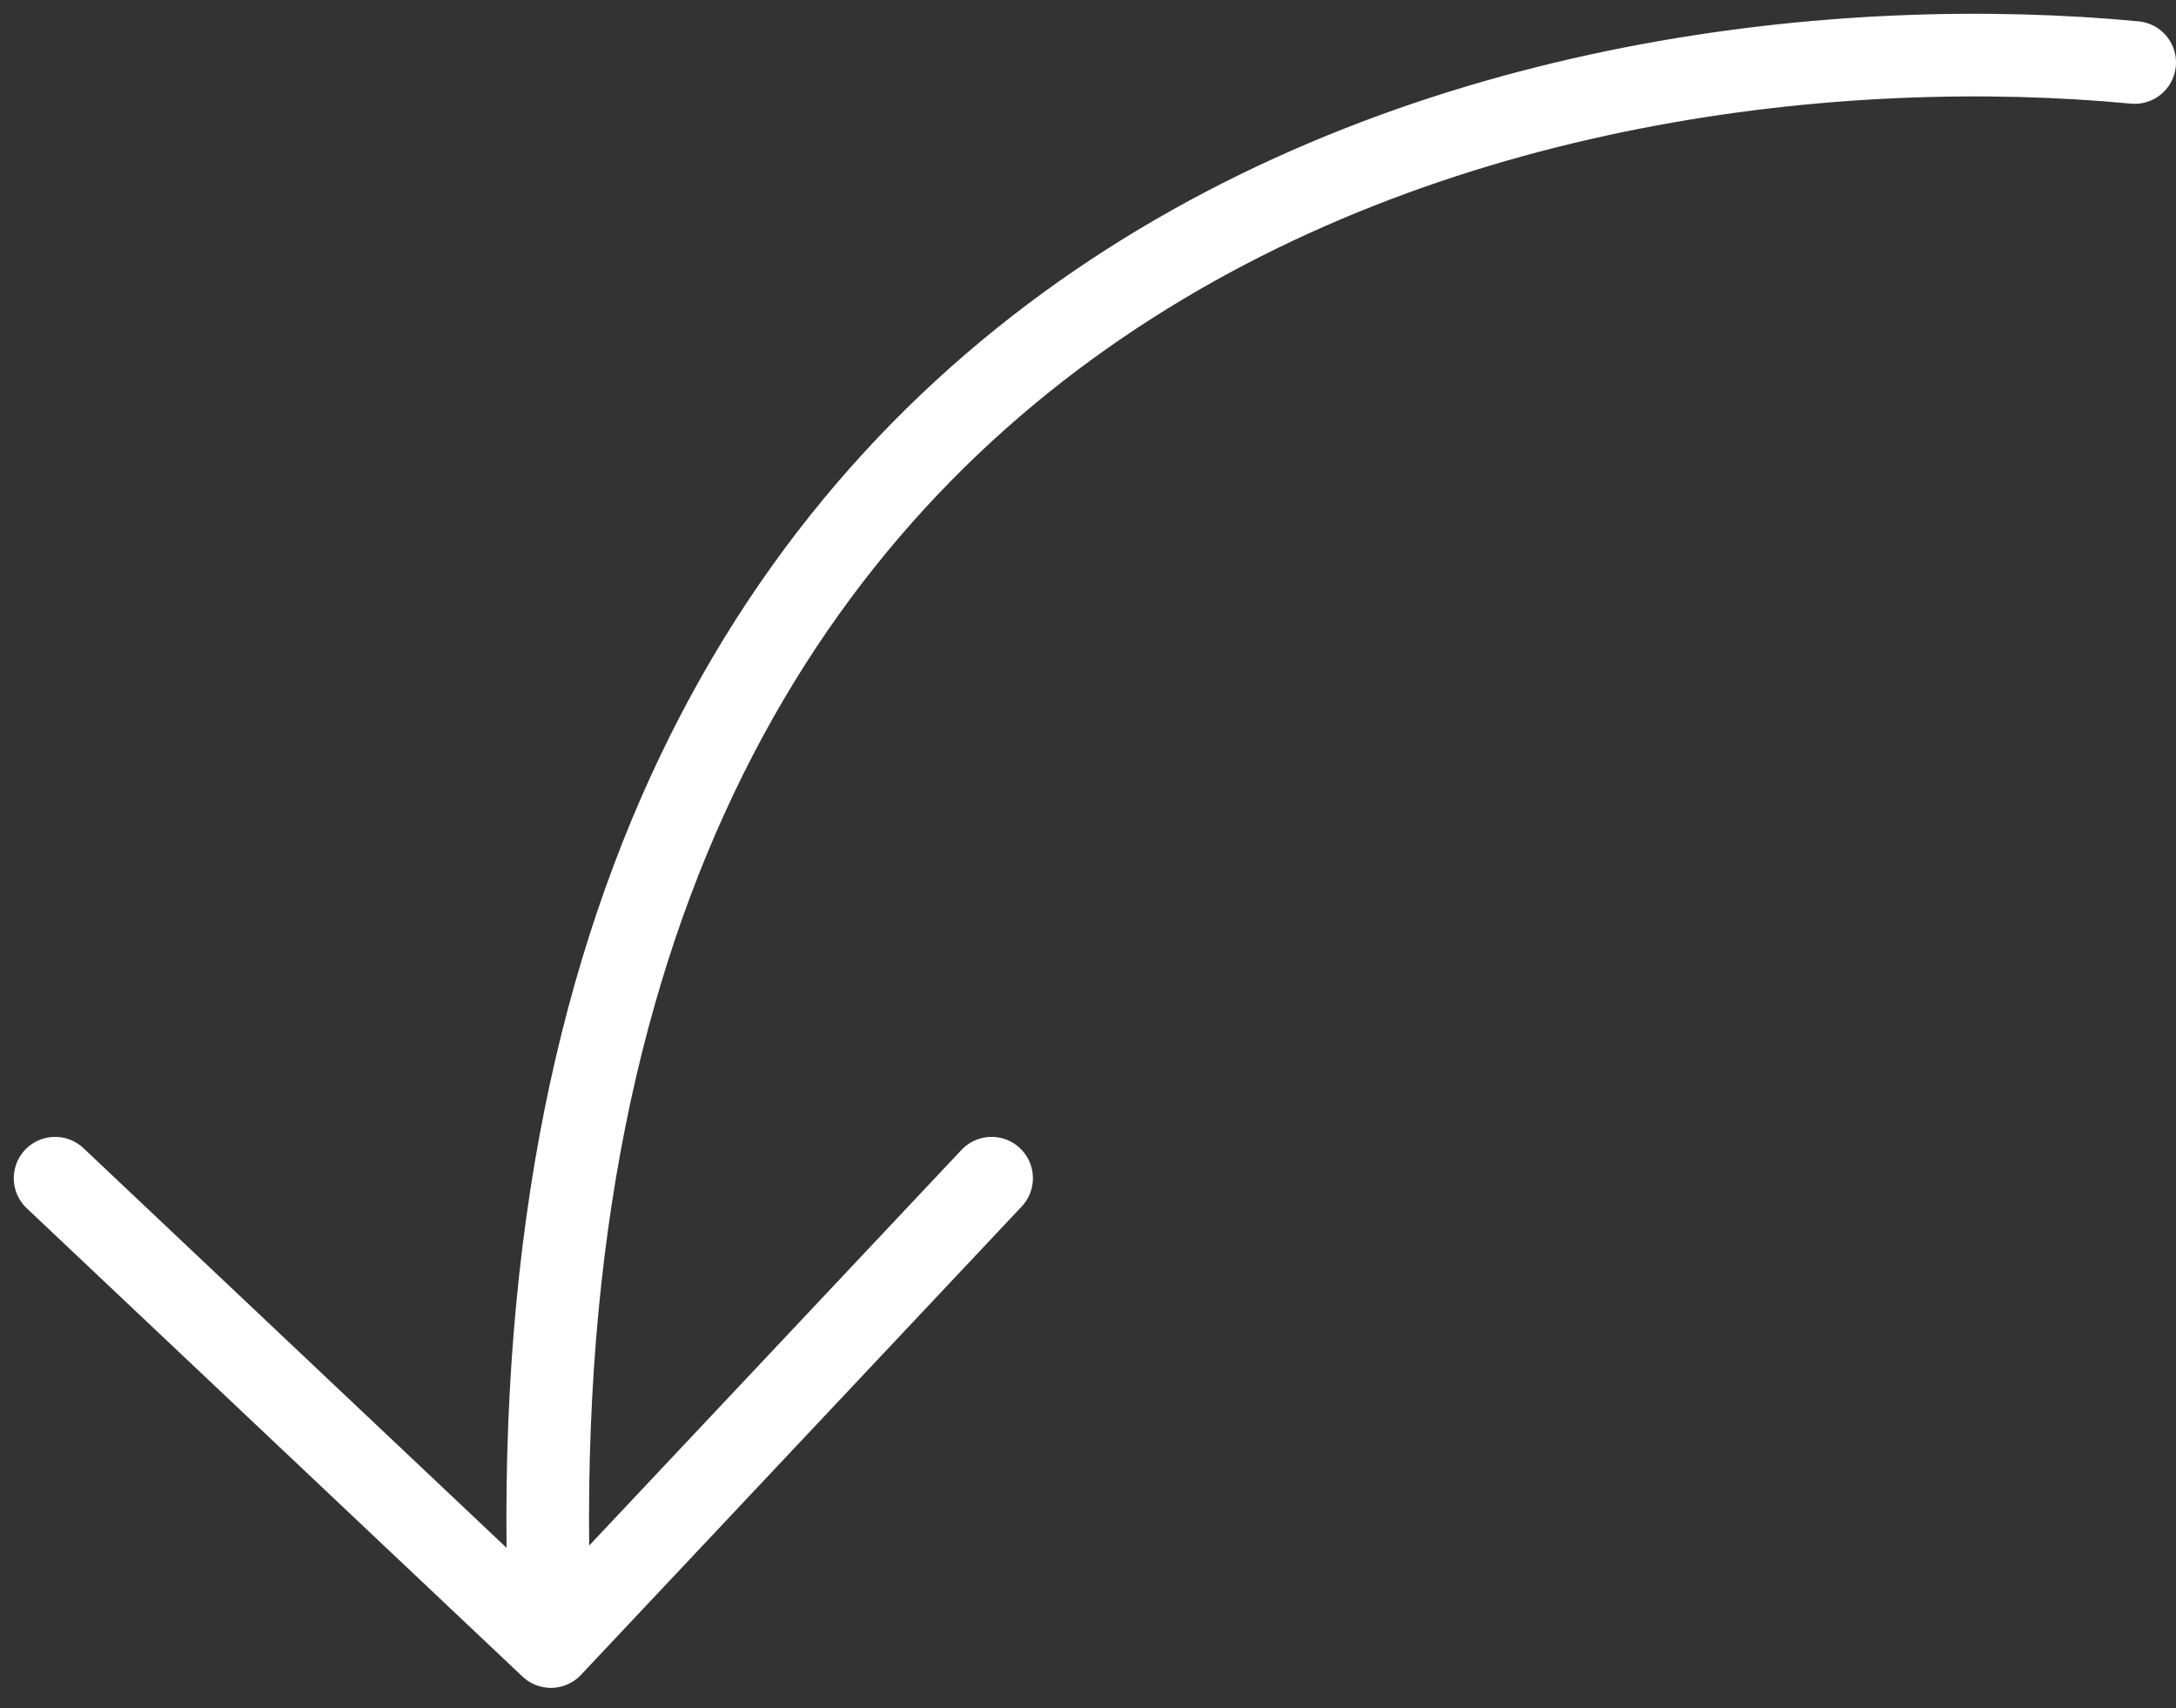
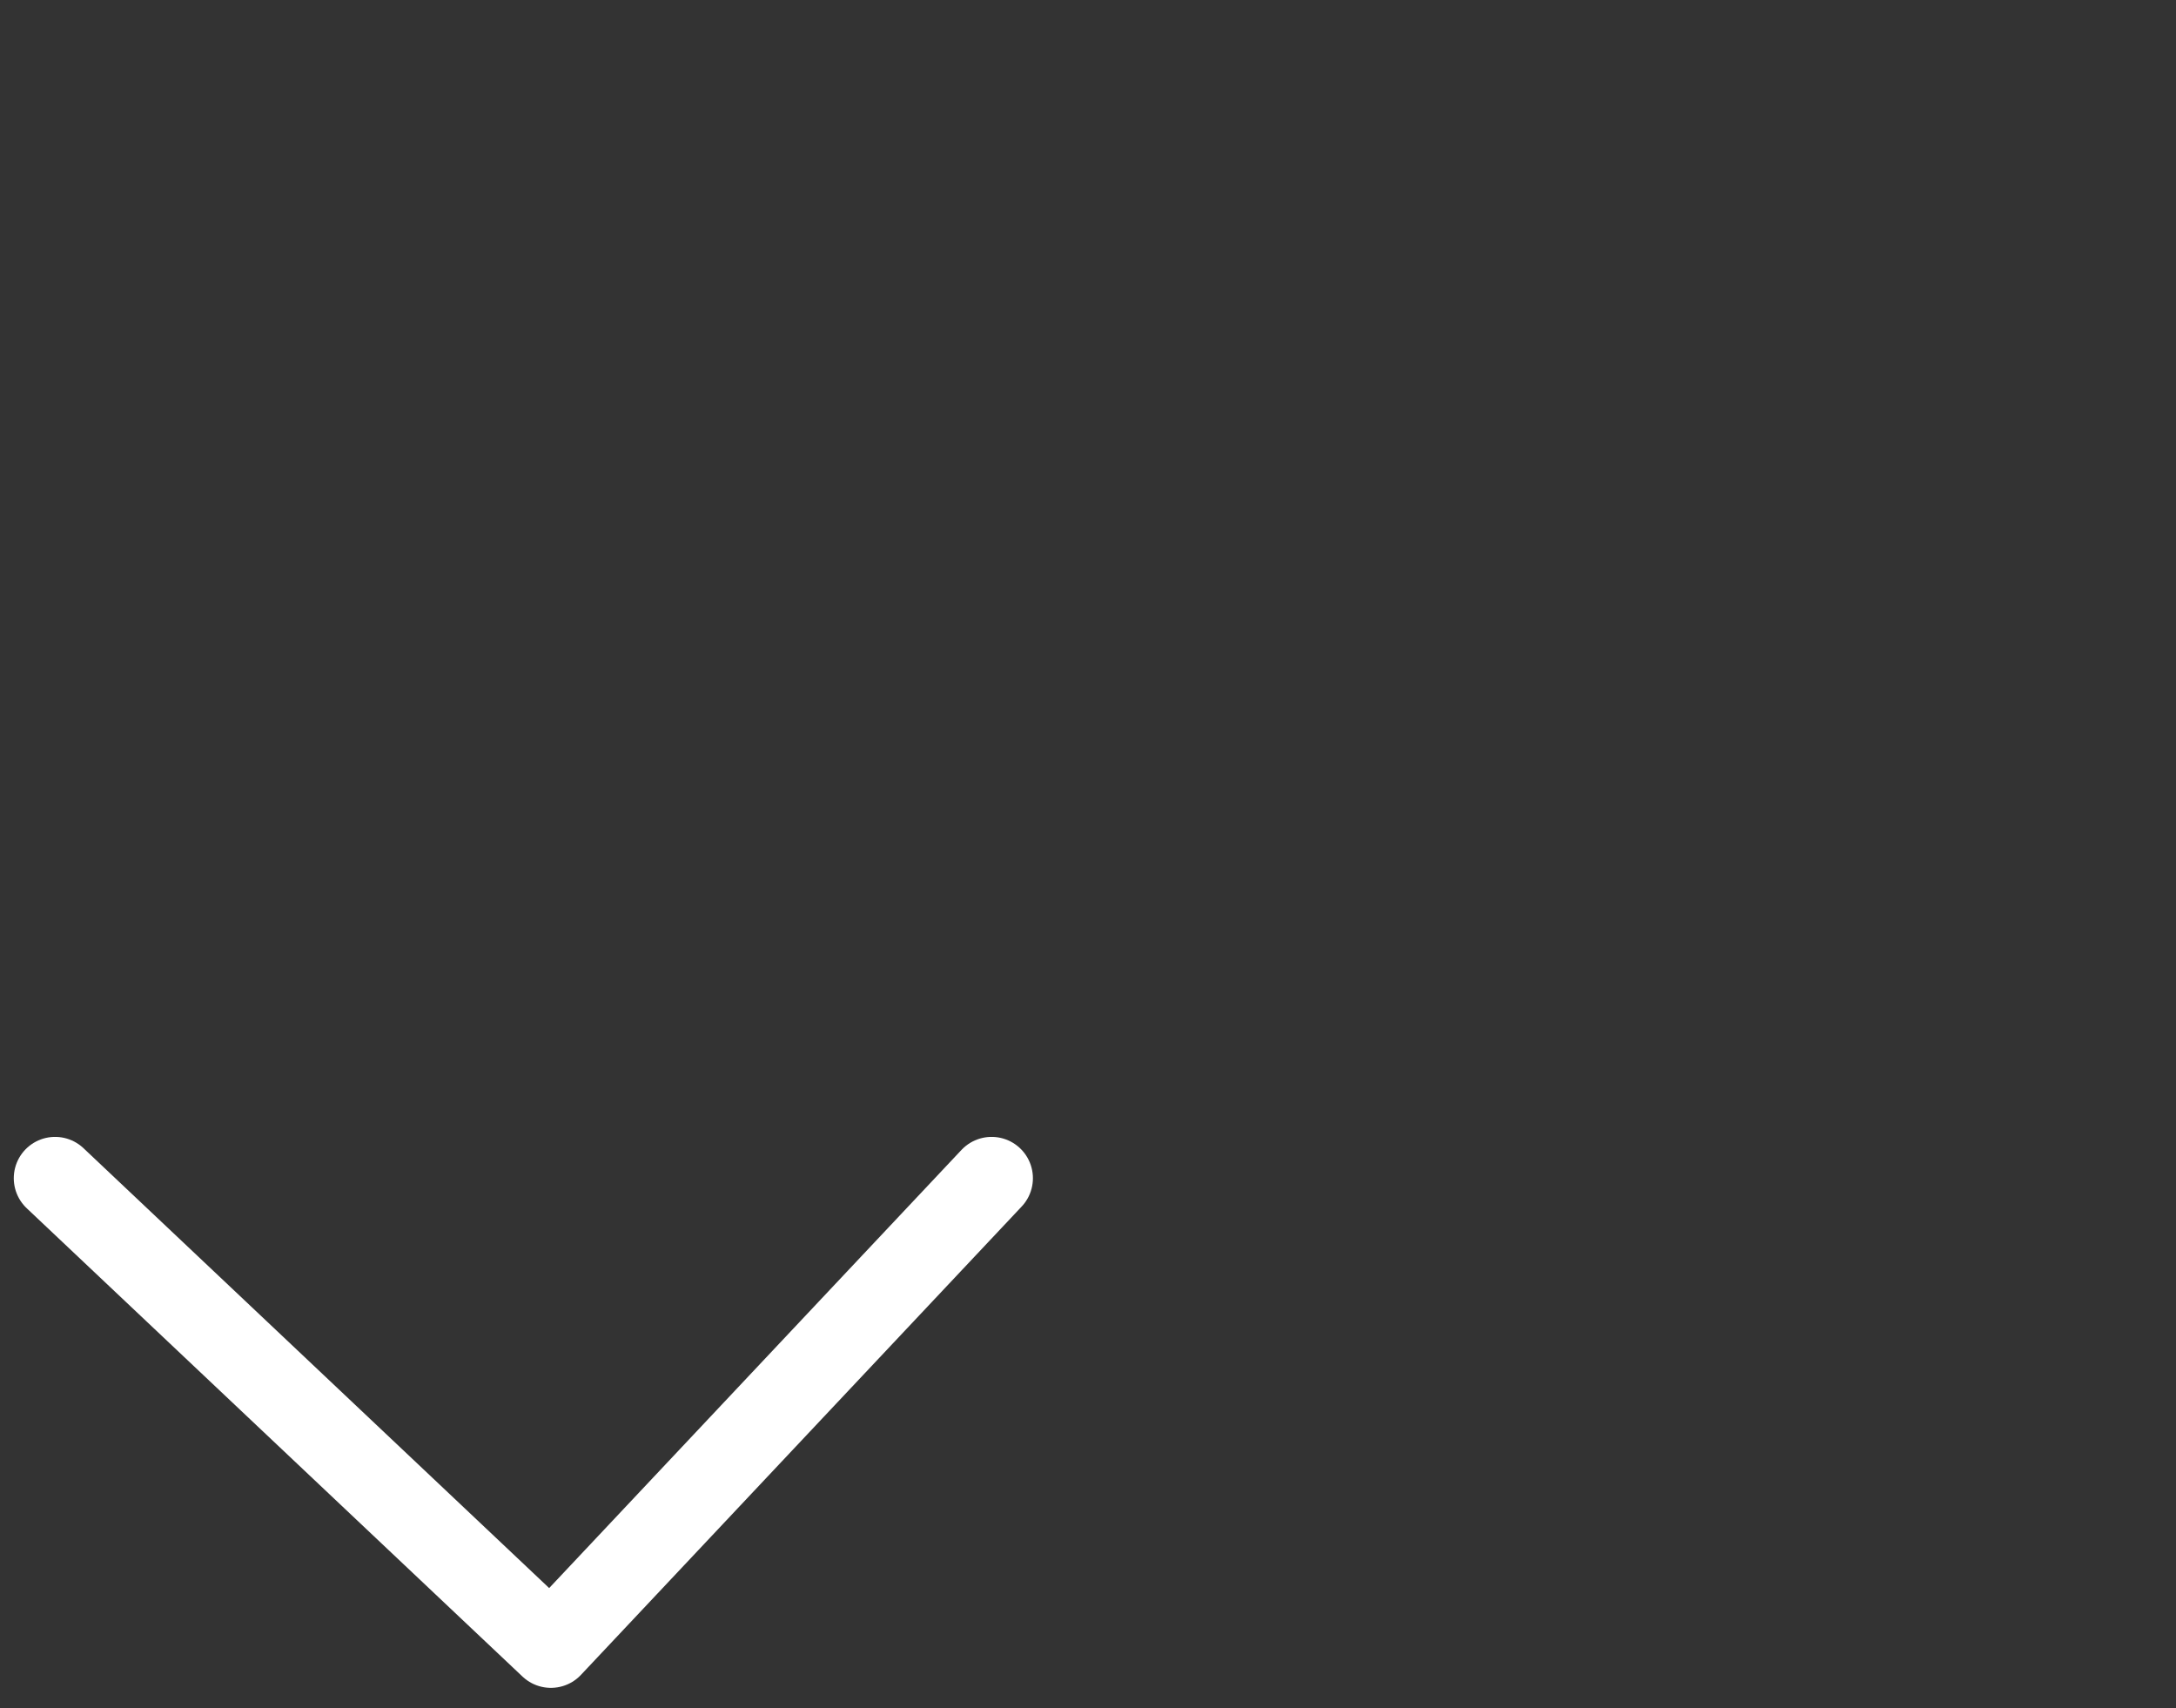
<svg xmlns="http://www.w3.org/2000/svg" width="79" height="62" viewBox="0 0 79 62" fill="none">
  <rect x="0" y="0" width="79" height="62" fill="#333333" stroke="none" />
-   <path d="M77.5 2.268C56.333 0.268 17.5 8.509 20 59.768M20 59.768L36 42.768M20 59.768L2 42.768" stroke="white" stroke-width="3" stroke-linecap="round" stroke-linejoin="round" />
+   <path d="M77.5 2.268M20 59.768L36 42.768M20 59.768L2 42.768" stroke="white" stroke-width="3" stroke-linecap="round" stroke-linejoin="round" />
</svg>